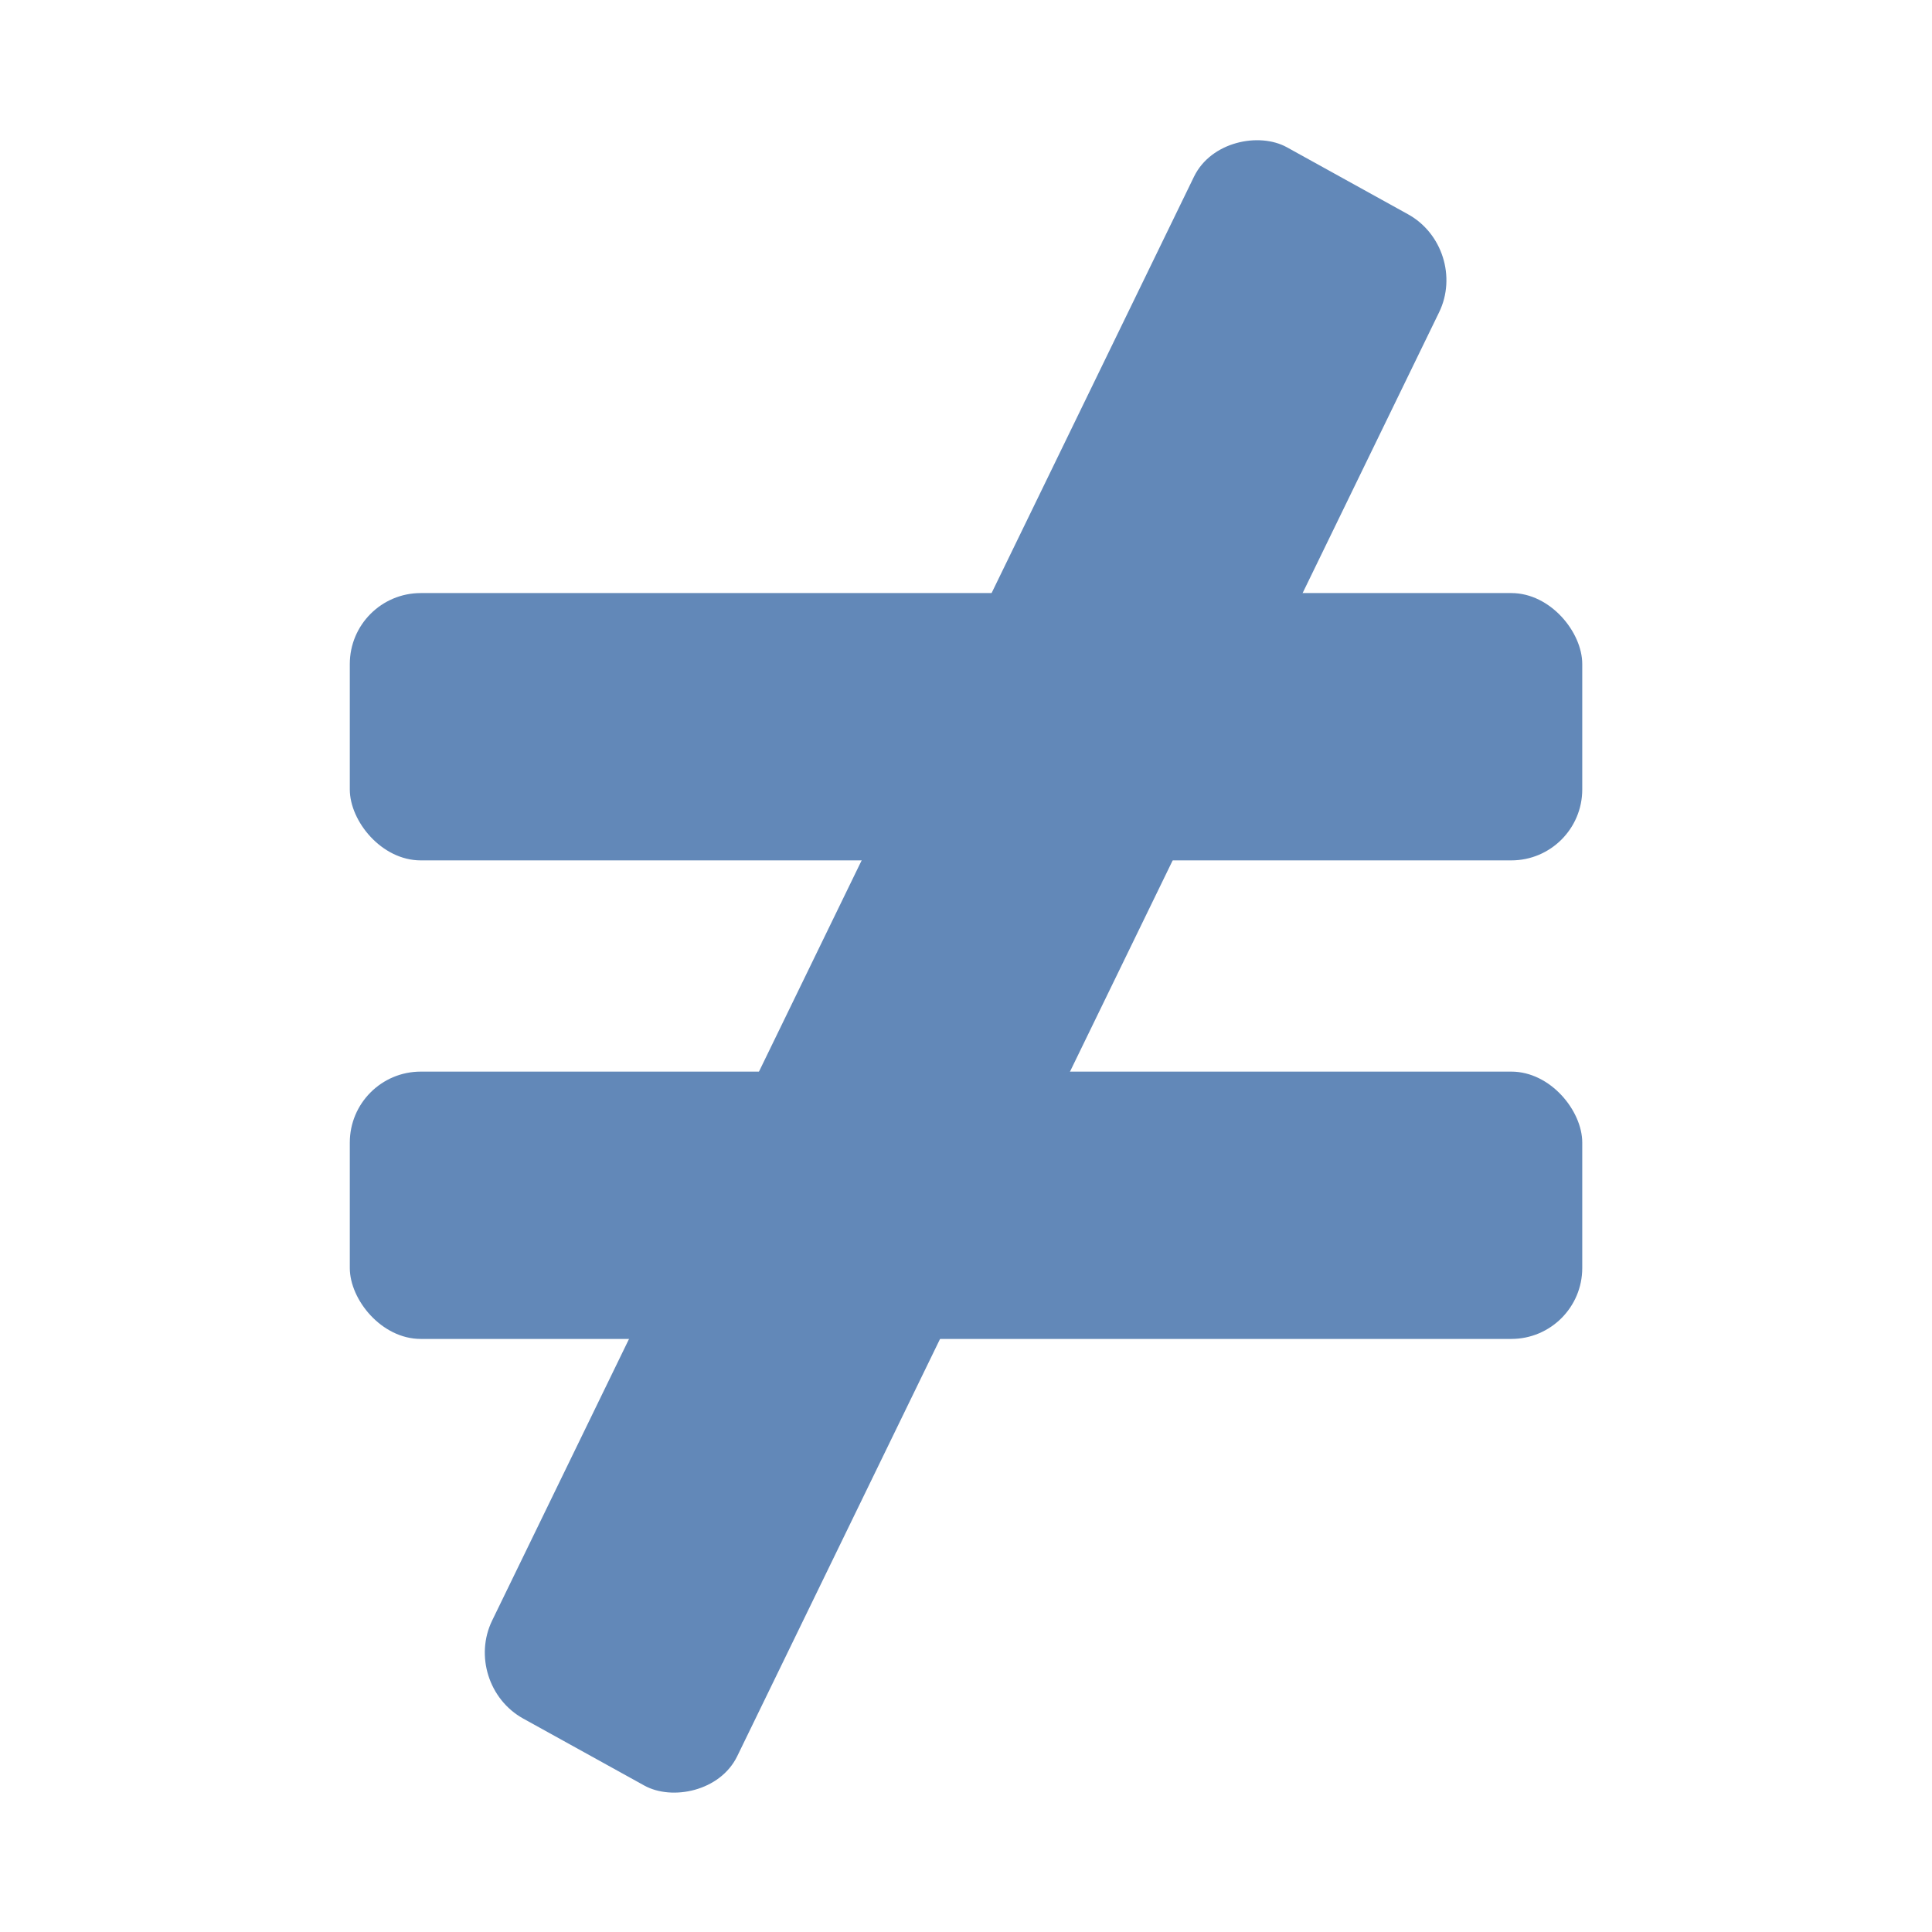
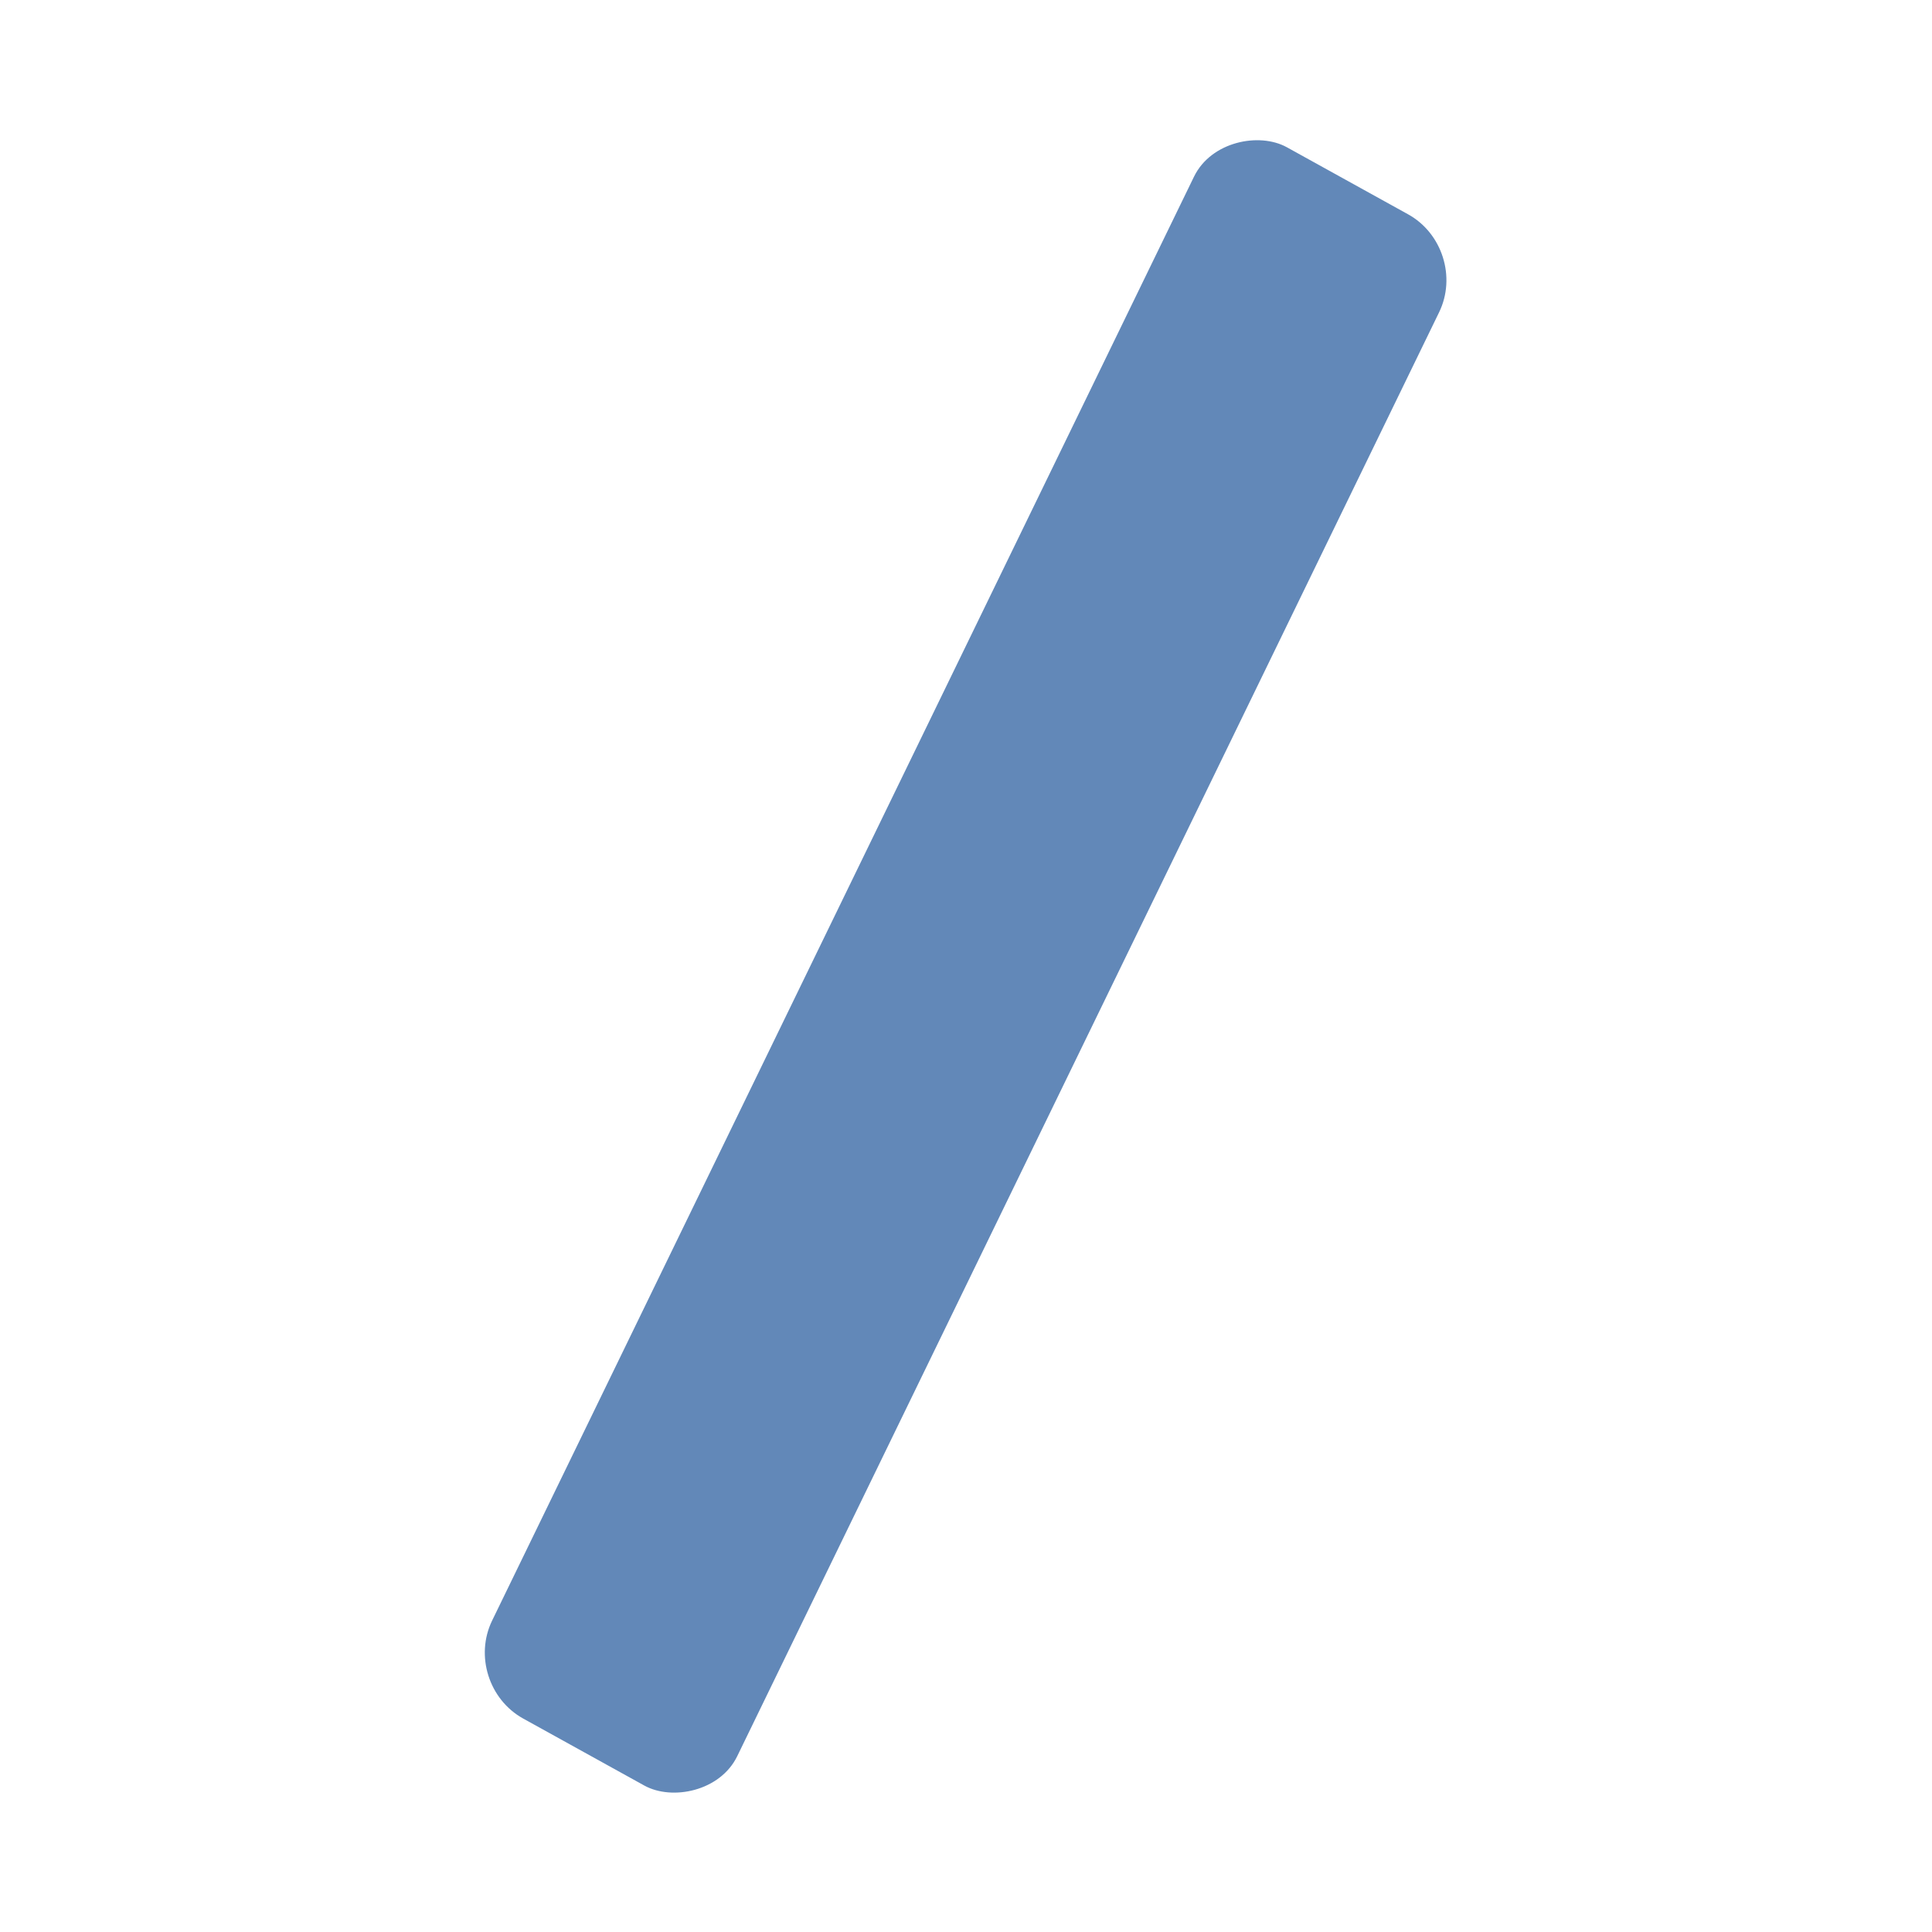
<svg xmlns="http://www.w3.org/2000/svg" viewBox="0 0 36 36">
  <g transform="translate(0 .5)">
-     <rect width="22.965" height="4.981" x="6.518" y="10.551" rx="1.322" ry="1.322" style="fill:#6288b8;stroke-width:1" />
-     <rect width="22.965" height="4.981" x="6.518" y="19.468" rx="1.322" ry="1.322" style="fill:#6288b8;stroke-width:1" />
-   </g>
+     </g>
  <rect width="32.567" height="5.22" x="-23.345" y="21.48" rx="1.32" ry="1.32" style="fill:#6288b8;stroke-width:1.001" transform="matrix(.437 -.899 .875 .484 0 0)" />
</svg>